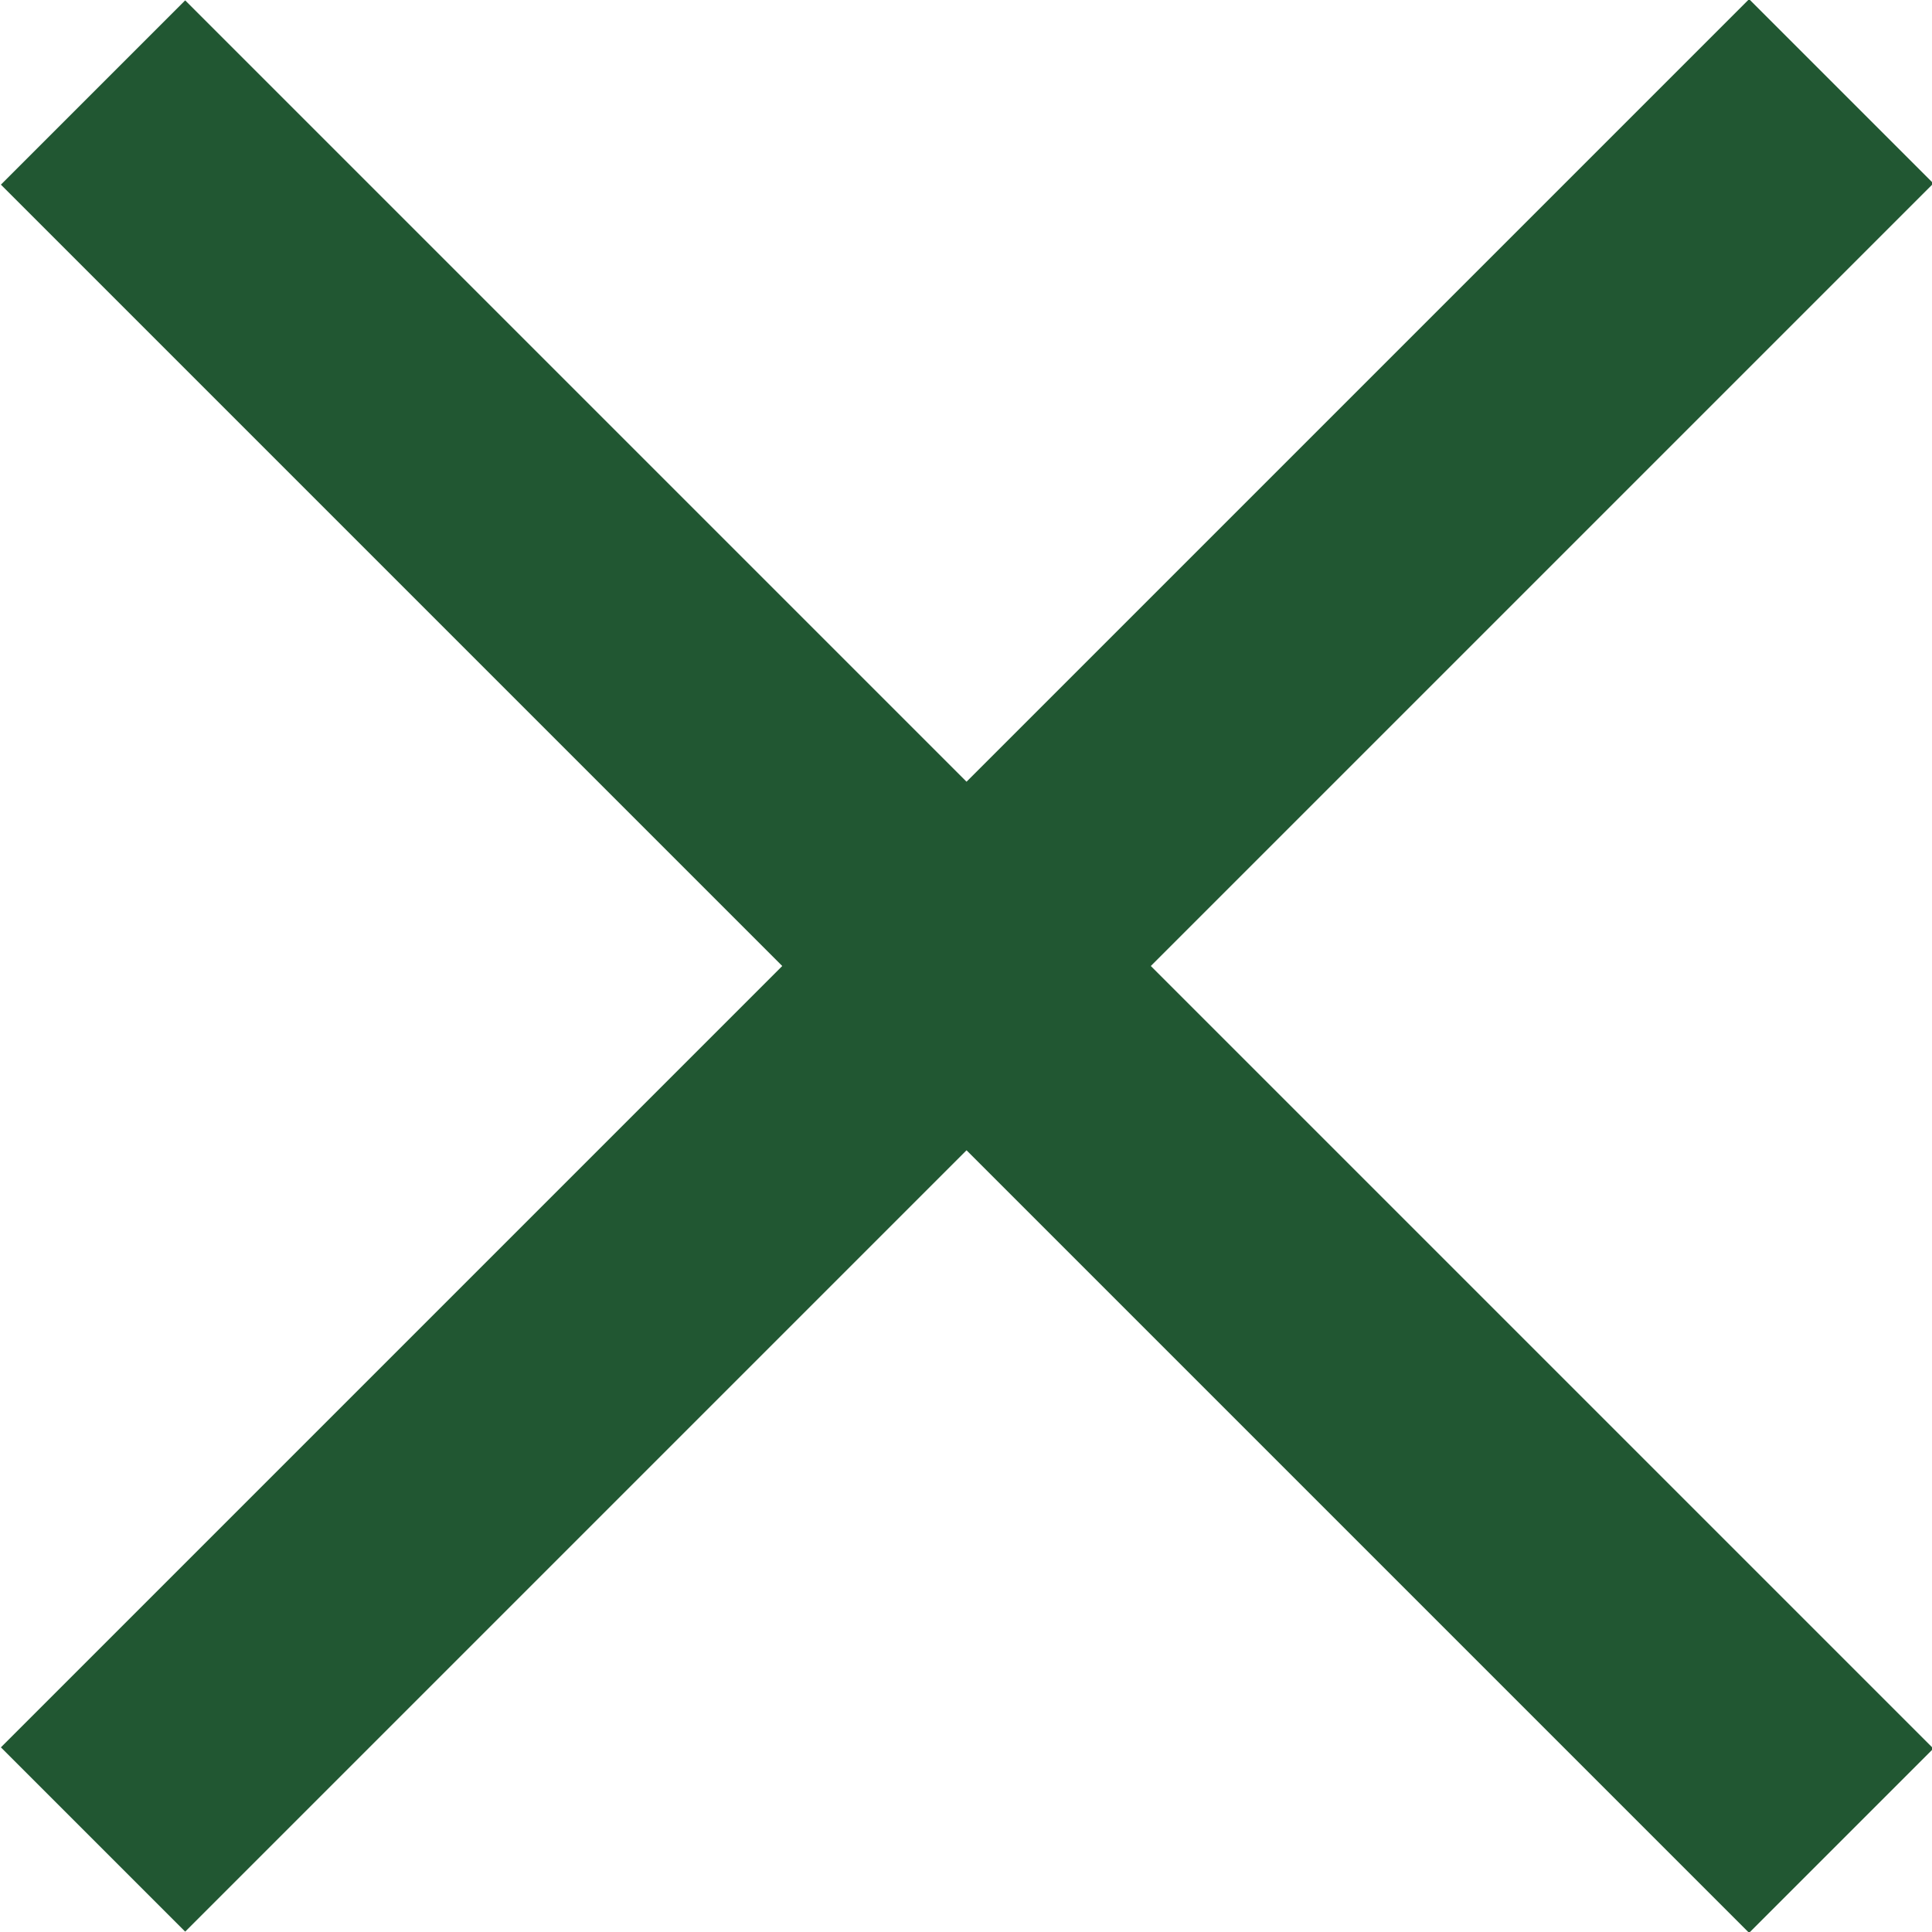
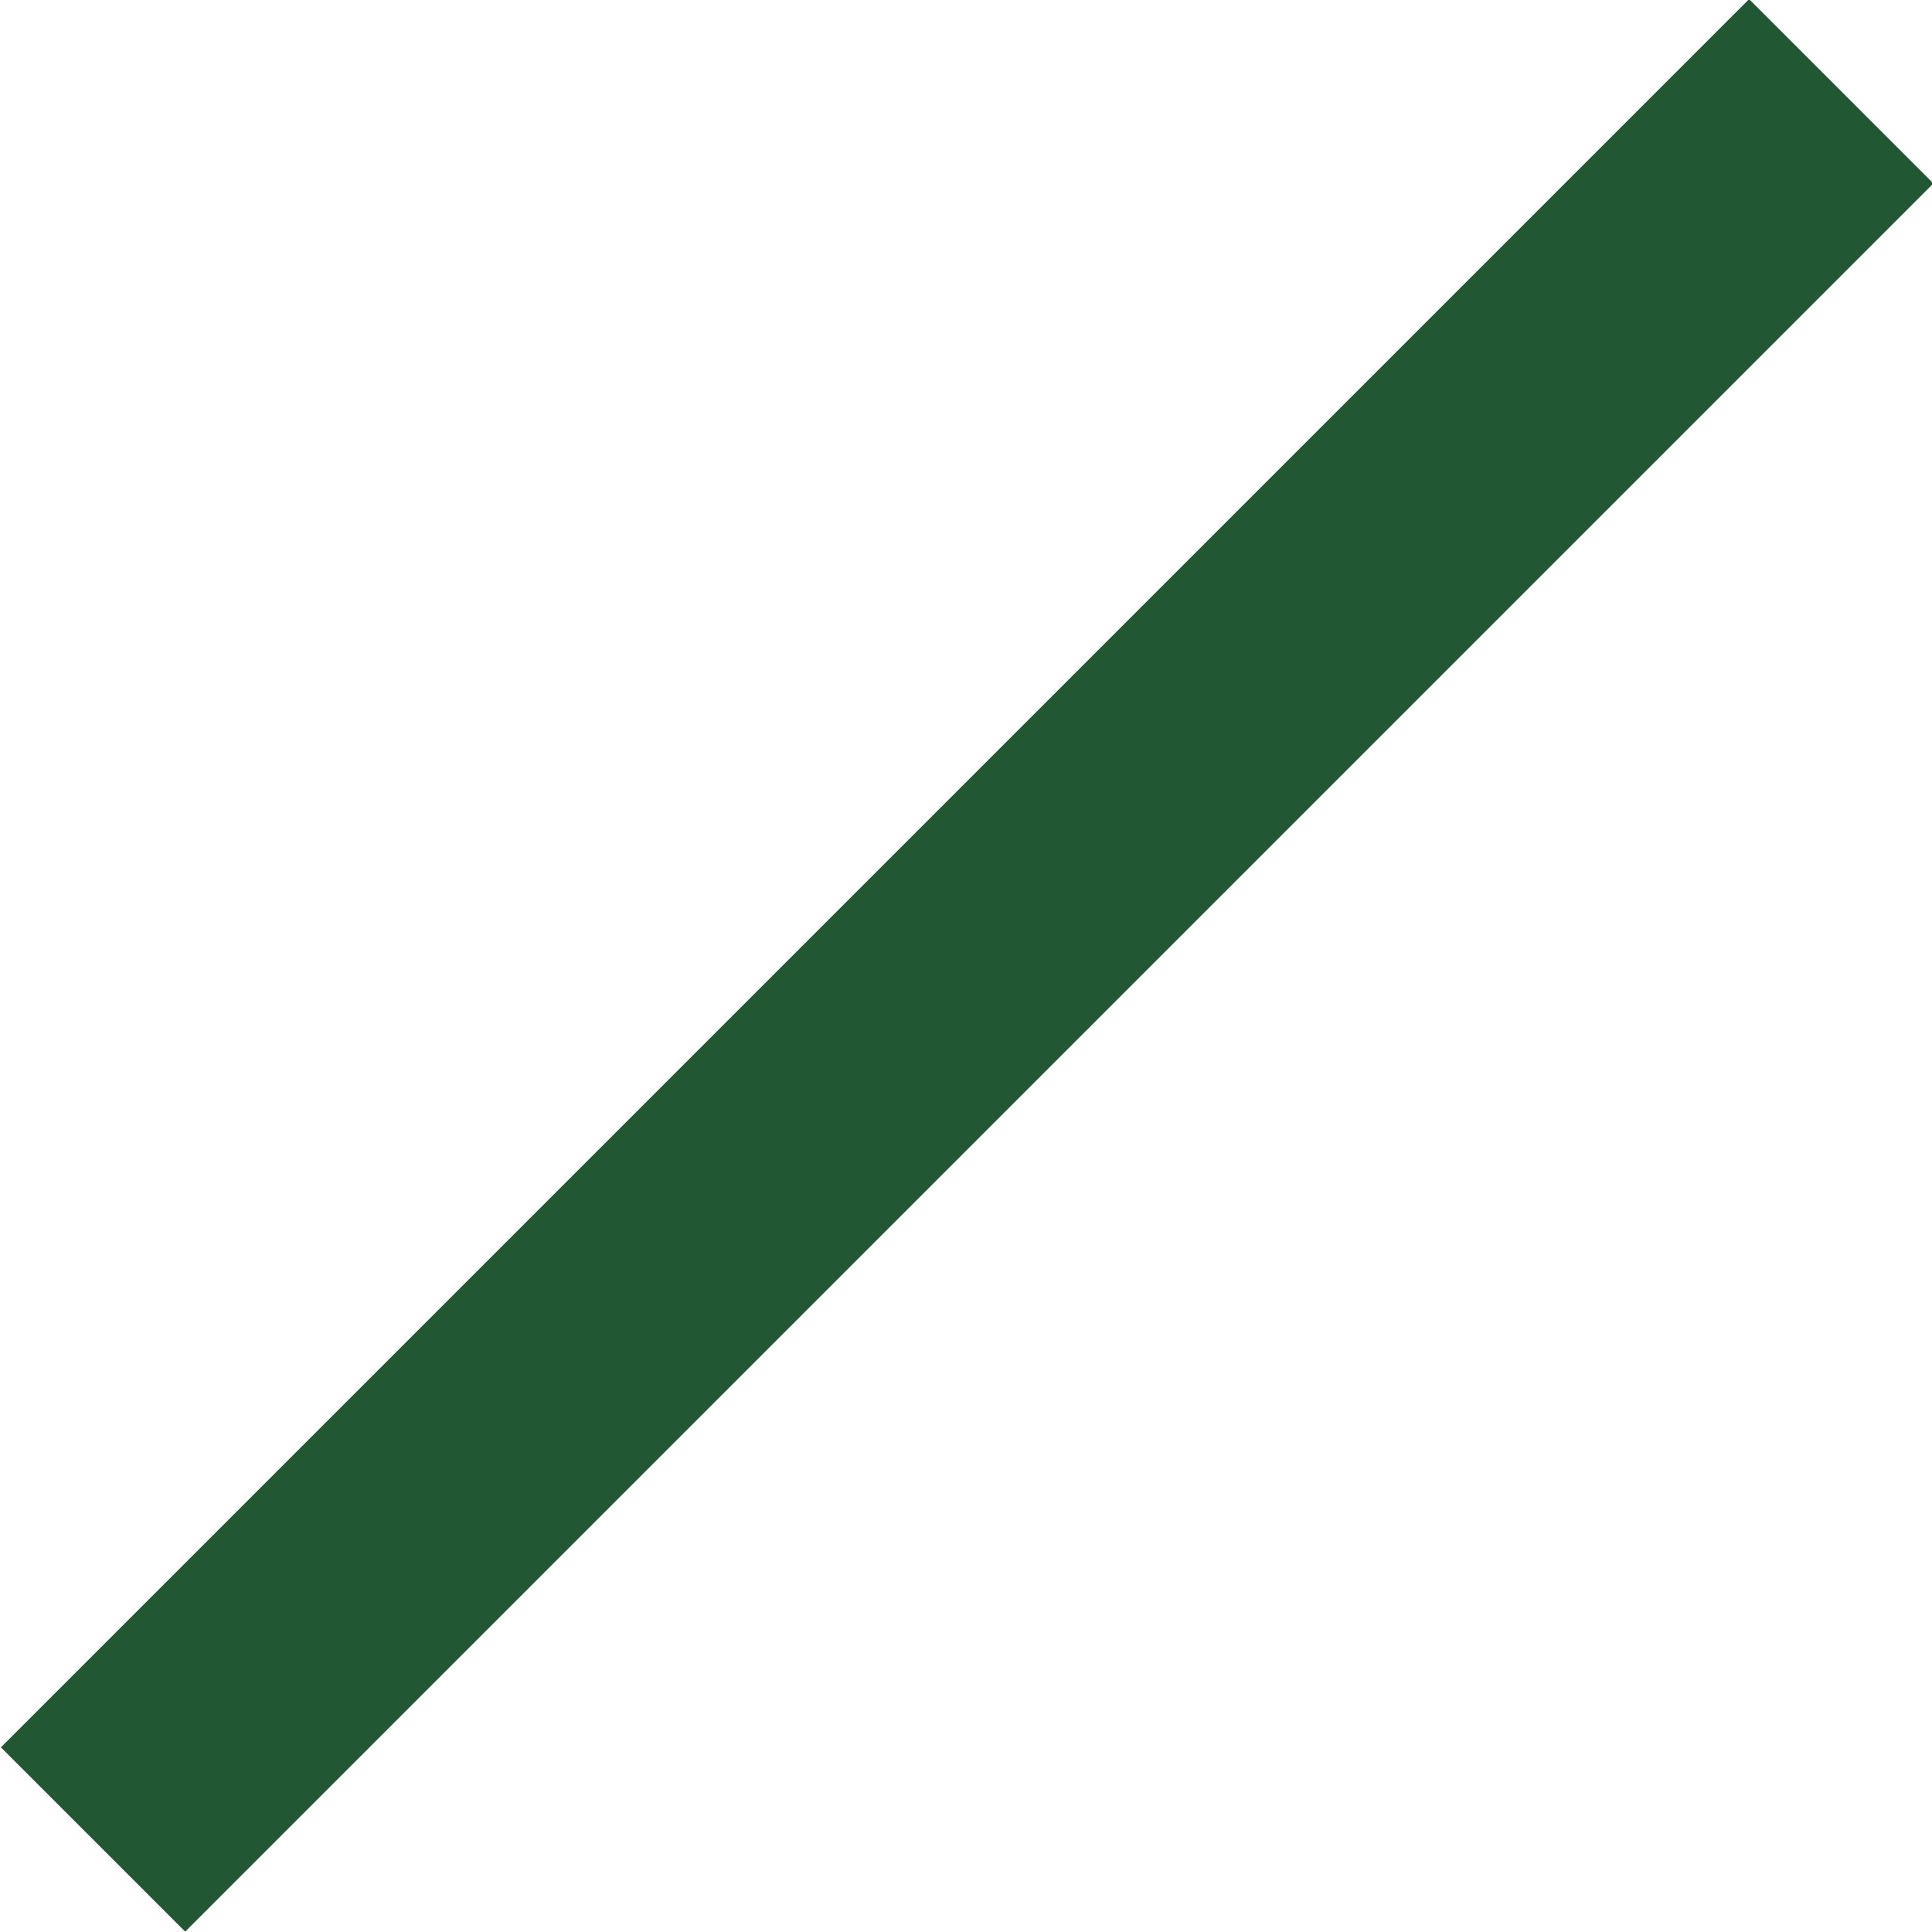
<svg xmlns="http://www.w3.org/2000/svg" id="Layer_1" width="11.12" height="11.12" viewBox="0 0 11.12 11.12">
  <rect x="-1.55" y="4.81" width="14.23" height="1.5" transform="translate(-2.3 5.56) rotate(-45)" style="fill:#215732; stroke-width:0px;" />
-   <rect x="4.81" y="-1.55" width="1.5" height="14.23" transform="translate(-2.3 5.56) rotate(-45)" style="fill:#215732; stroke-width:0px;" />
</svg>